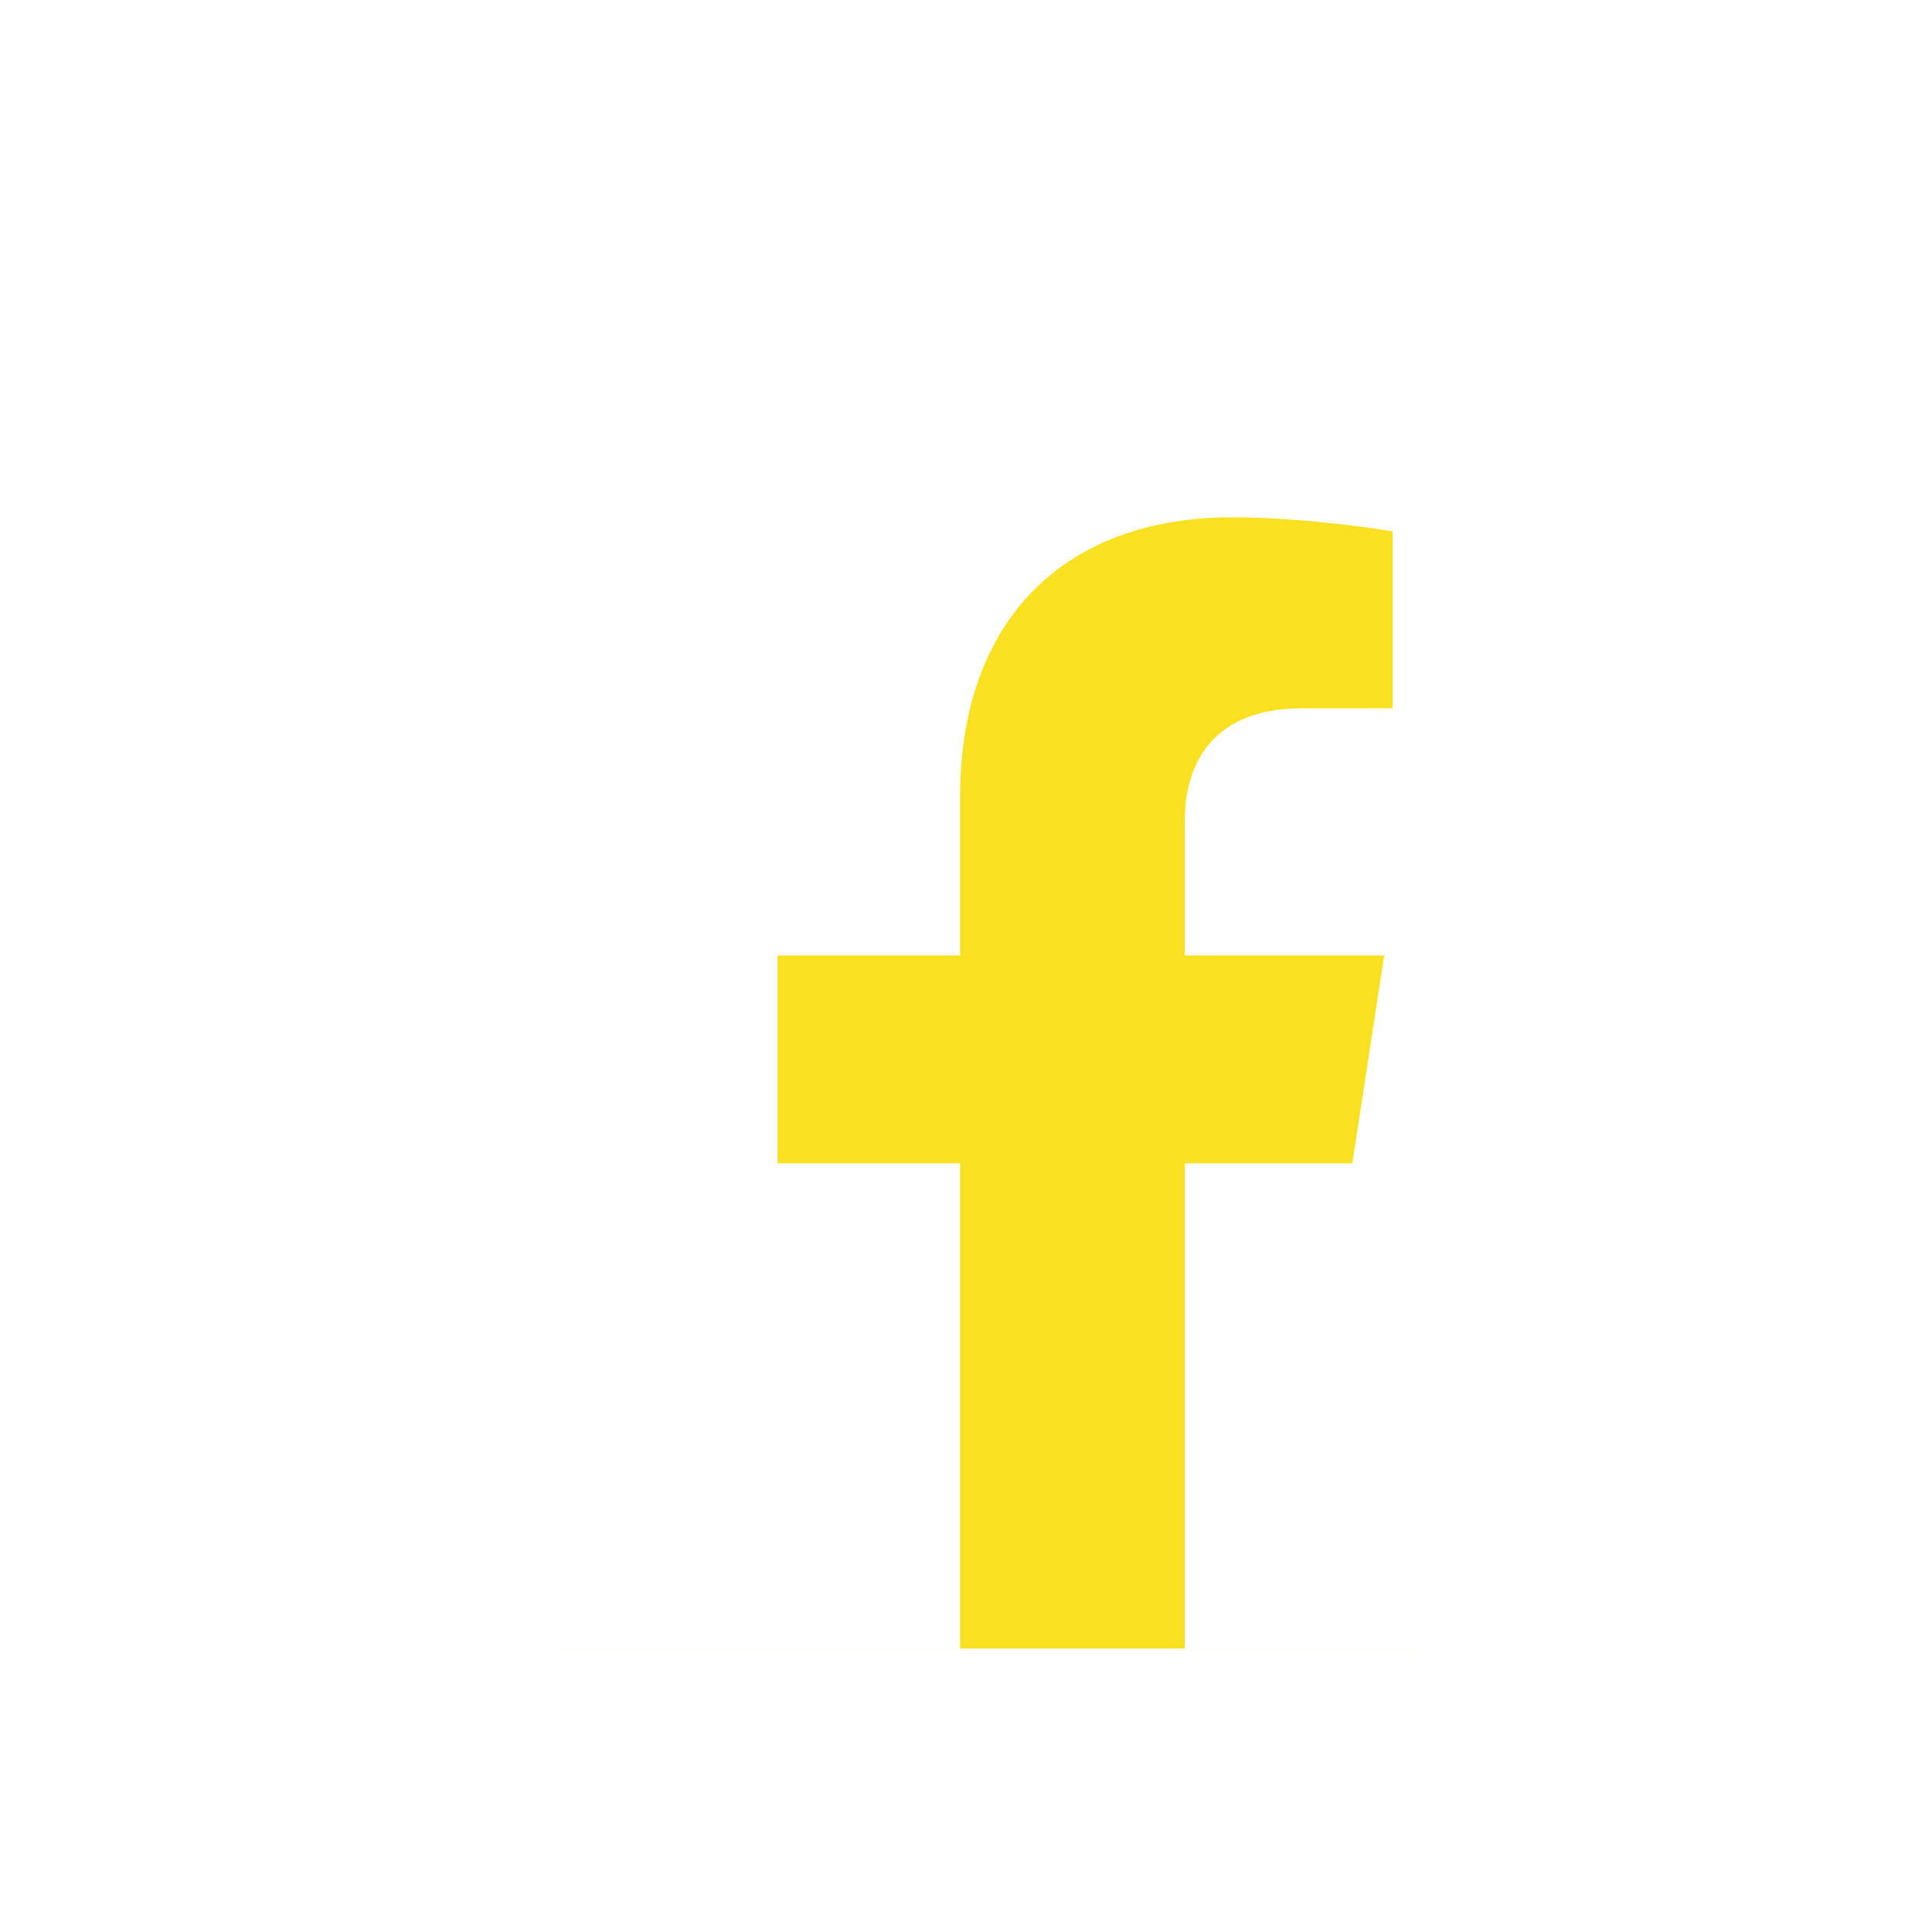
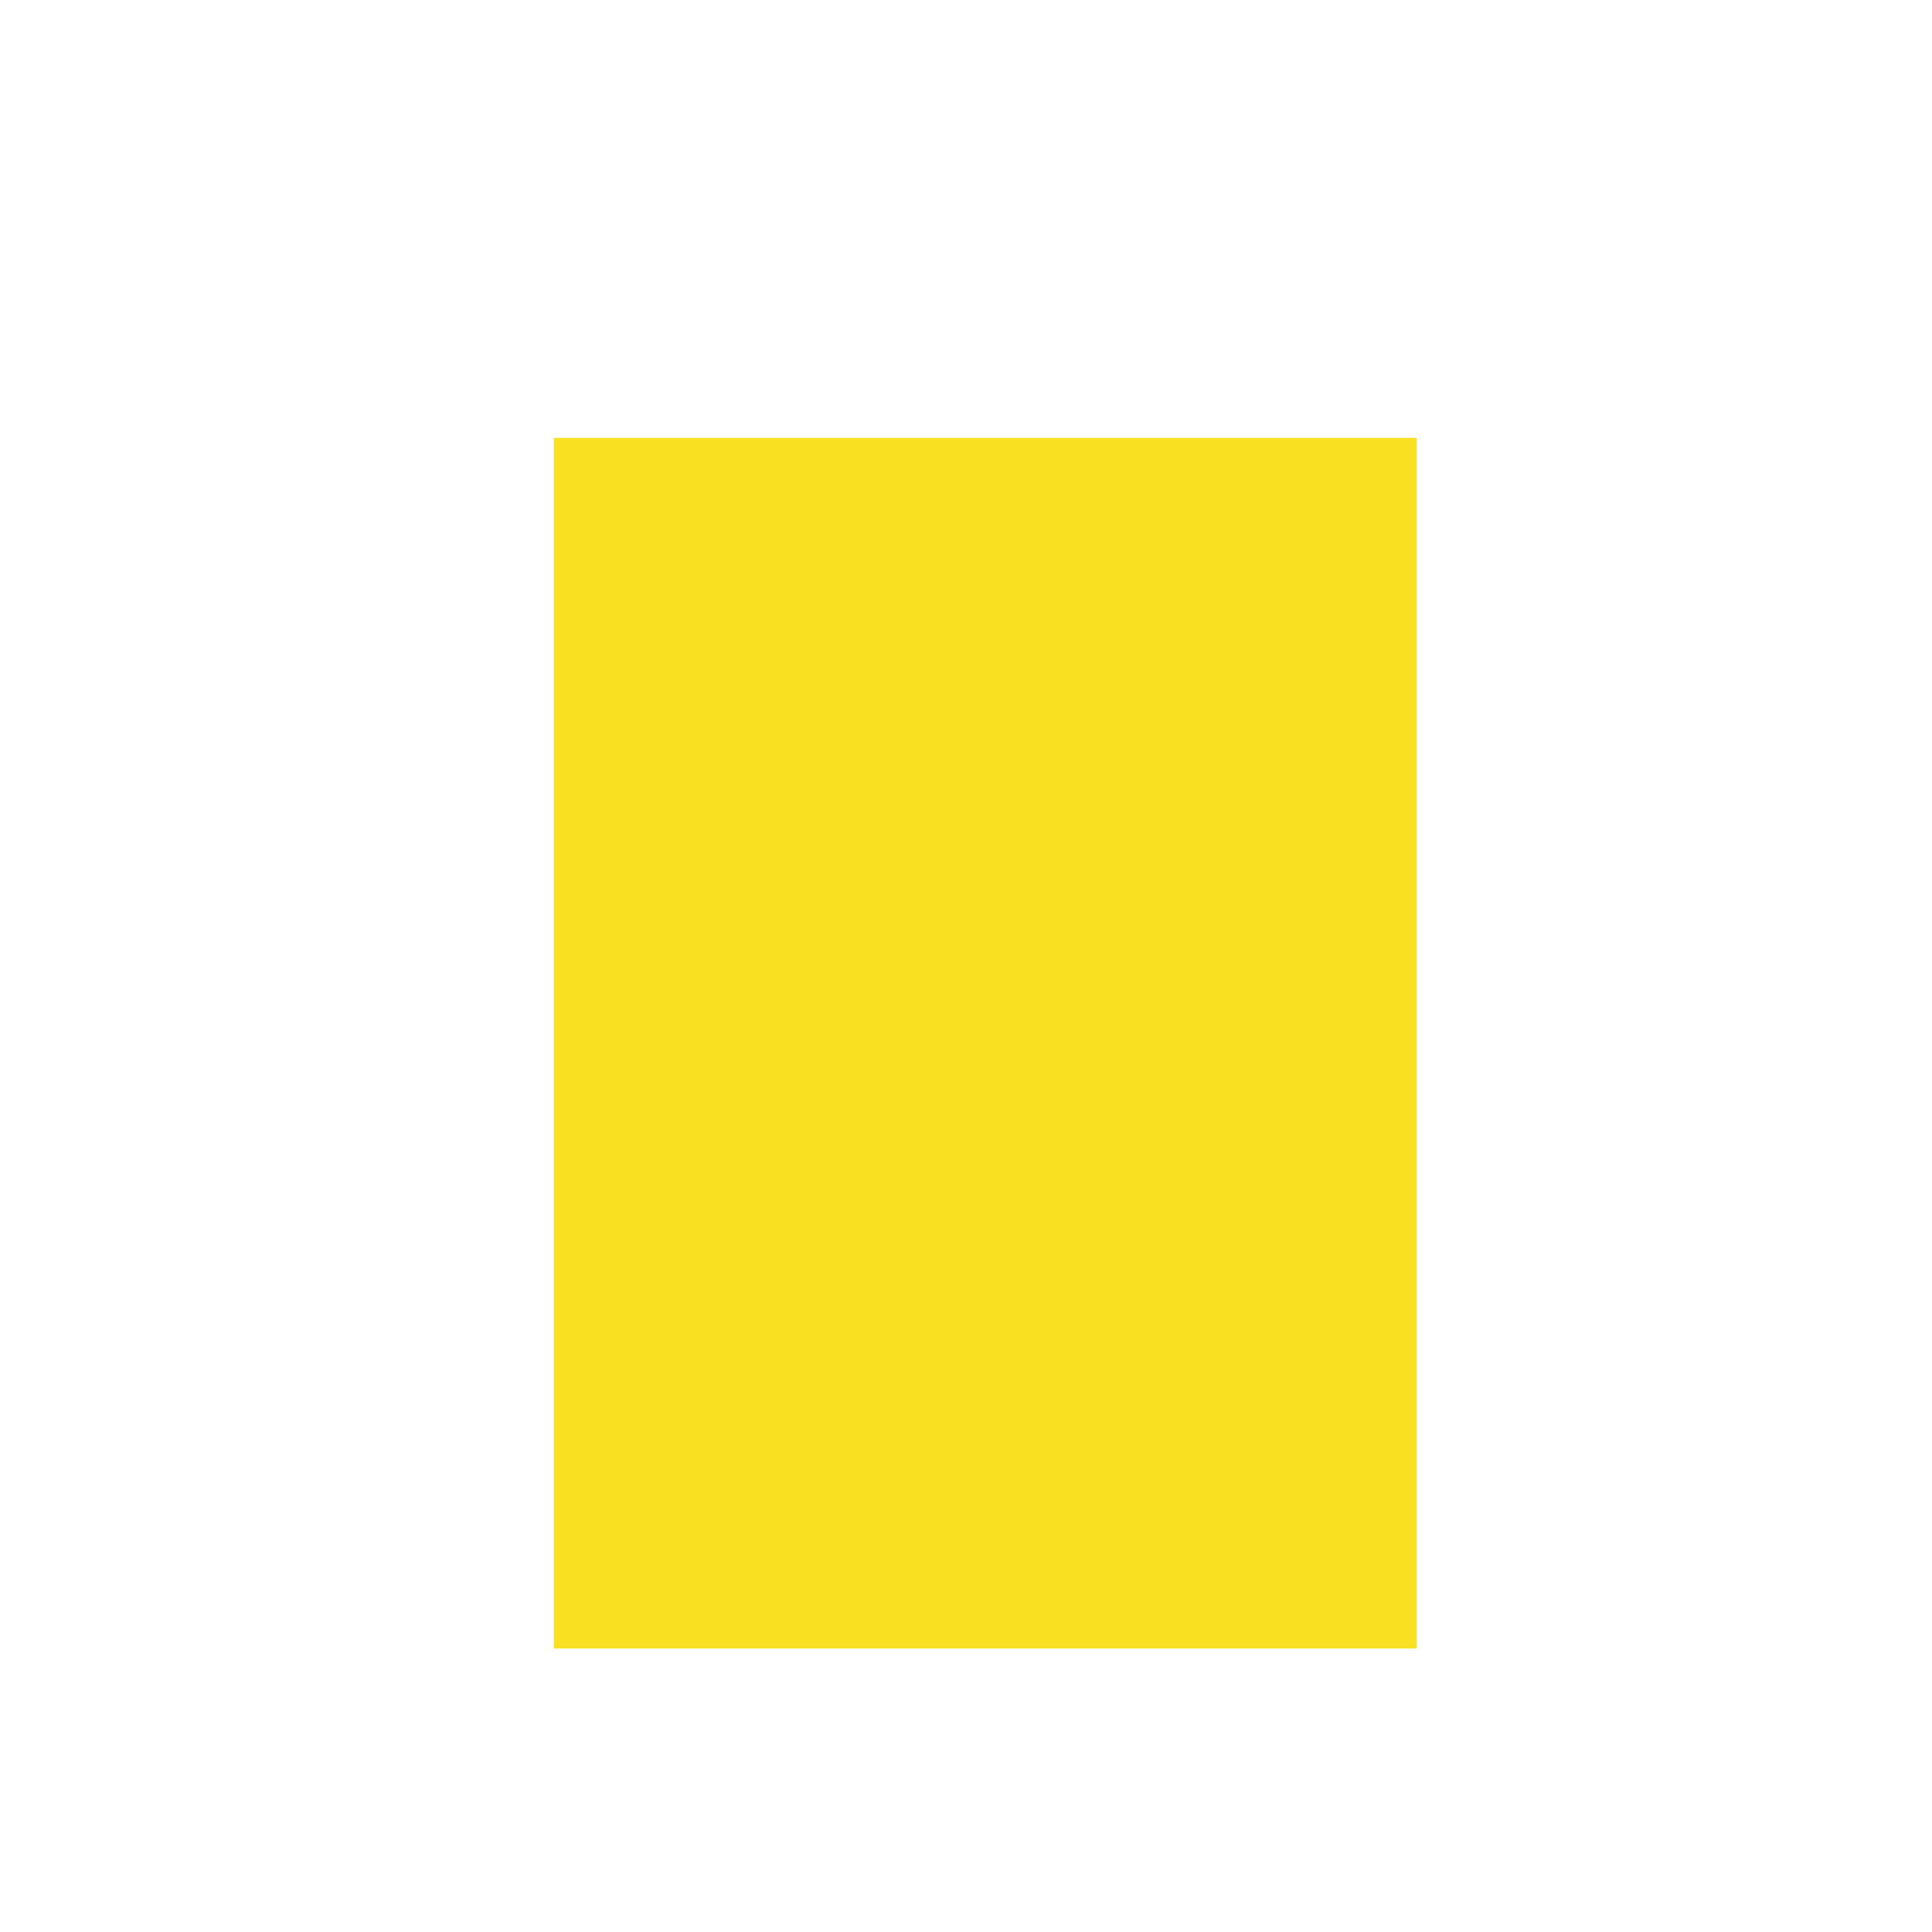
<svg xmlns="http://www.w3.org/2000/svg" width="50px" height="50px" viewBox="0 0 50 50" version="1.1">
  <title>Icons / RRSS / Facebook</title>
  <defs>
    <filter x="-16.2%" y="-16.2%" width="132.5%" height="132.5%" filterUnits="objectBoundingBox" id="filter-1">
      <feOffset dx="0" dy="1" in="SourceAlpha" result="shadowOffsetOuter1" />
      <feGaussianBlur stdDeviation="1" in="shadowOffsetOuter1" result="shadowBlurOuter1" />
      <feColorMatrix values="0 0 0 0 0   0 0 0 0 0   0 0 0 0 0  0 0 0 0.05 0" type="matrix" in="shadowBlurOuter1" result="shadowMatrixOuter1" />
      <feMerge>
        <feMergeNode in="shadowMatrixOuter1" />
        <feMergeNode in="SourceGraphic" />
      </feMerge>
    </filter>
  </defs>
  <g id="Page-1" stroke="none" stroke-width="1" fill="none" fill-rule="evenodd">
    <g id="Components_Mobile-Copy" transform="translate(-99, -713)">
      <g id="Icons-/-RRSS-/-Facebook" filter="url(#filter-1)" transform="translate(104, 718)">
        <rect id="Rectangle" x="0" y="0" width="40" height="40" />
        <g id="iconfinder_Colored_Facebook3_svg_5365678" transform="translate(3.333, 3.333)">
          <polygon id="Rectangle" fill="#F9E021" points="6 2 28.33 2 28.33 33.33 6 33.33" />
-           <path d="M29.261,0 C31.509,0 33.333,1.825 33.333,4.073 L33.333,29.261 C33.333,31.508 31.508,33.333 29.261,33.333 L22.329,33.333 L22.329,20.774 L26.665,20.774 L27.49,15.395 L22.329,15.395 L22.329,11.904 C22.329,10.433 23.05,8.998 25.362,8.998 L27.708,8.998 L27.708,4.419 C27.708,4.419 25.579,4.055 23.543,4.055 C19.292,4.055 16.514,6.631 16.514,11.295 L16.514,15.395 L11.789,15.395 L11.789,20.774 L16.514,20.774 L16.514,33.333 L4.073,33.333 C1.825,33.333 0,31.508 0,29.261 L0,4.073 C0,1.825 1.825,0 4.073,0 L29.261,0 Z" id="Path" fill="#FFFFFF" />
        </g>
      </g>
    </g>
  </g>
</svg>